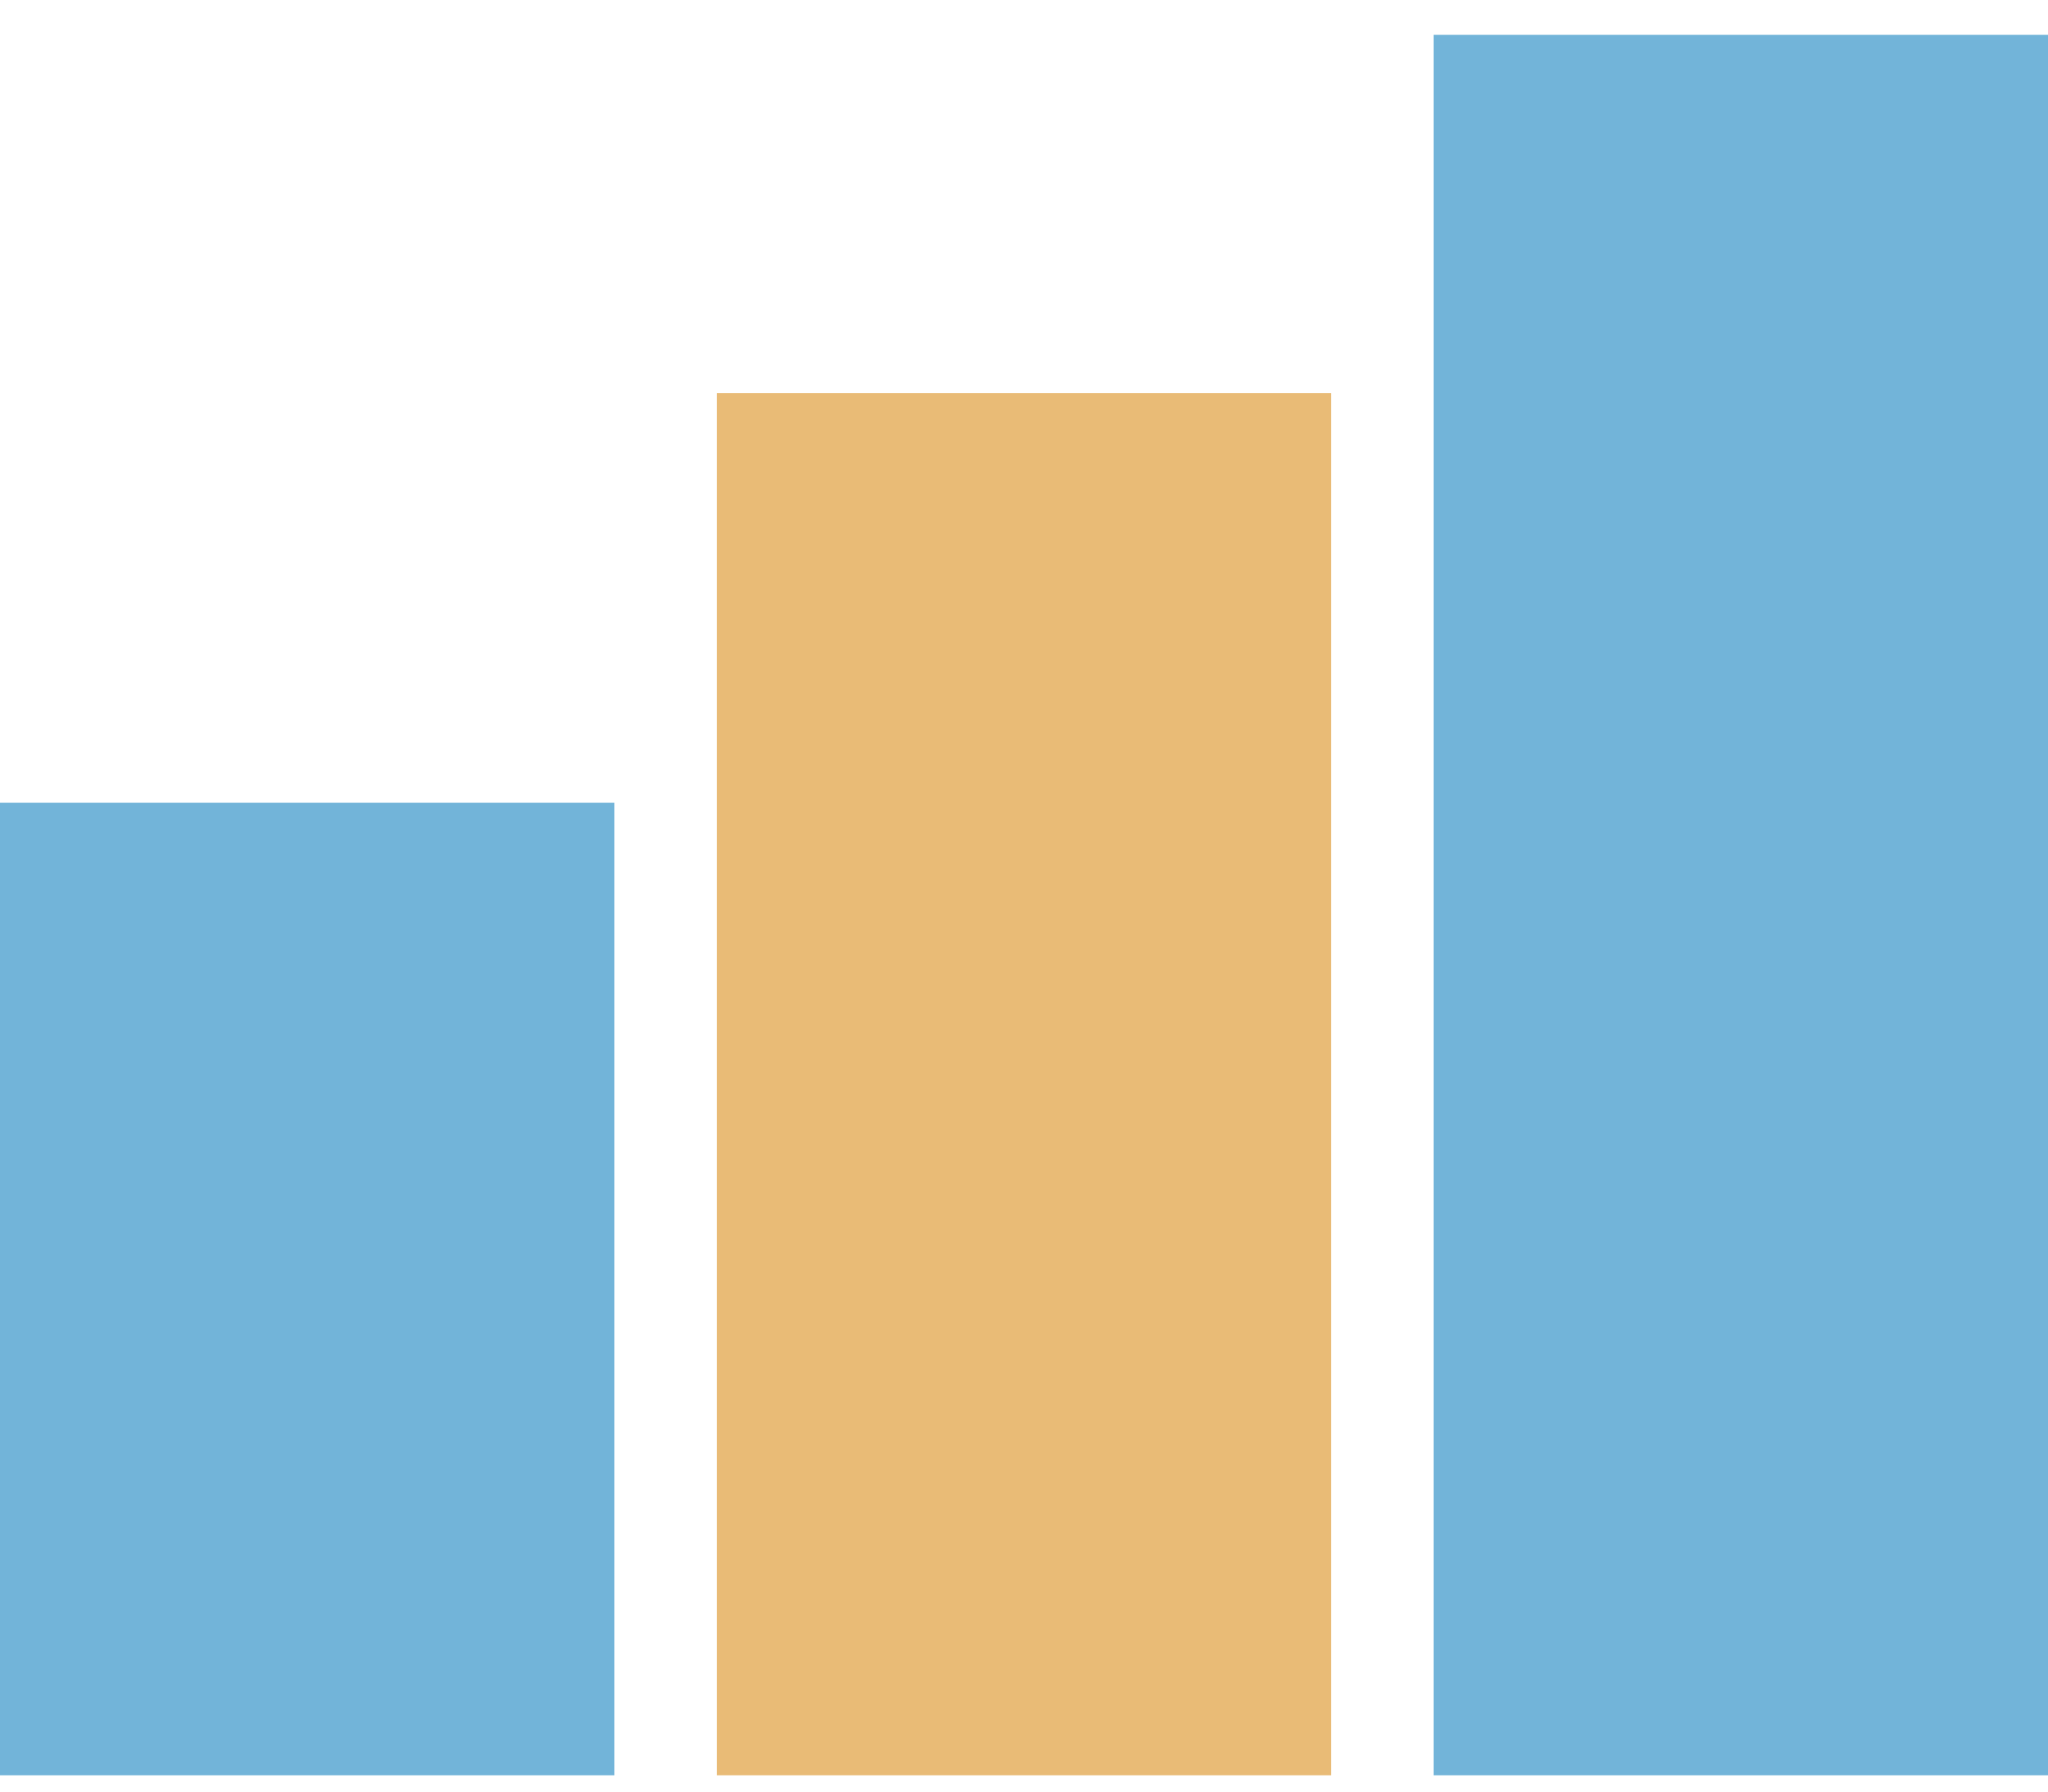
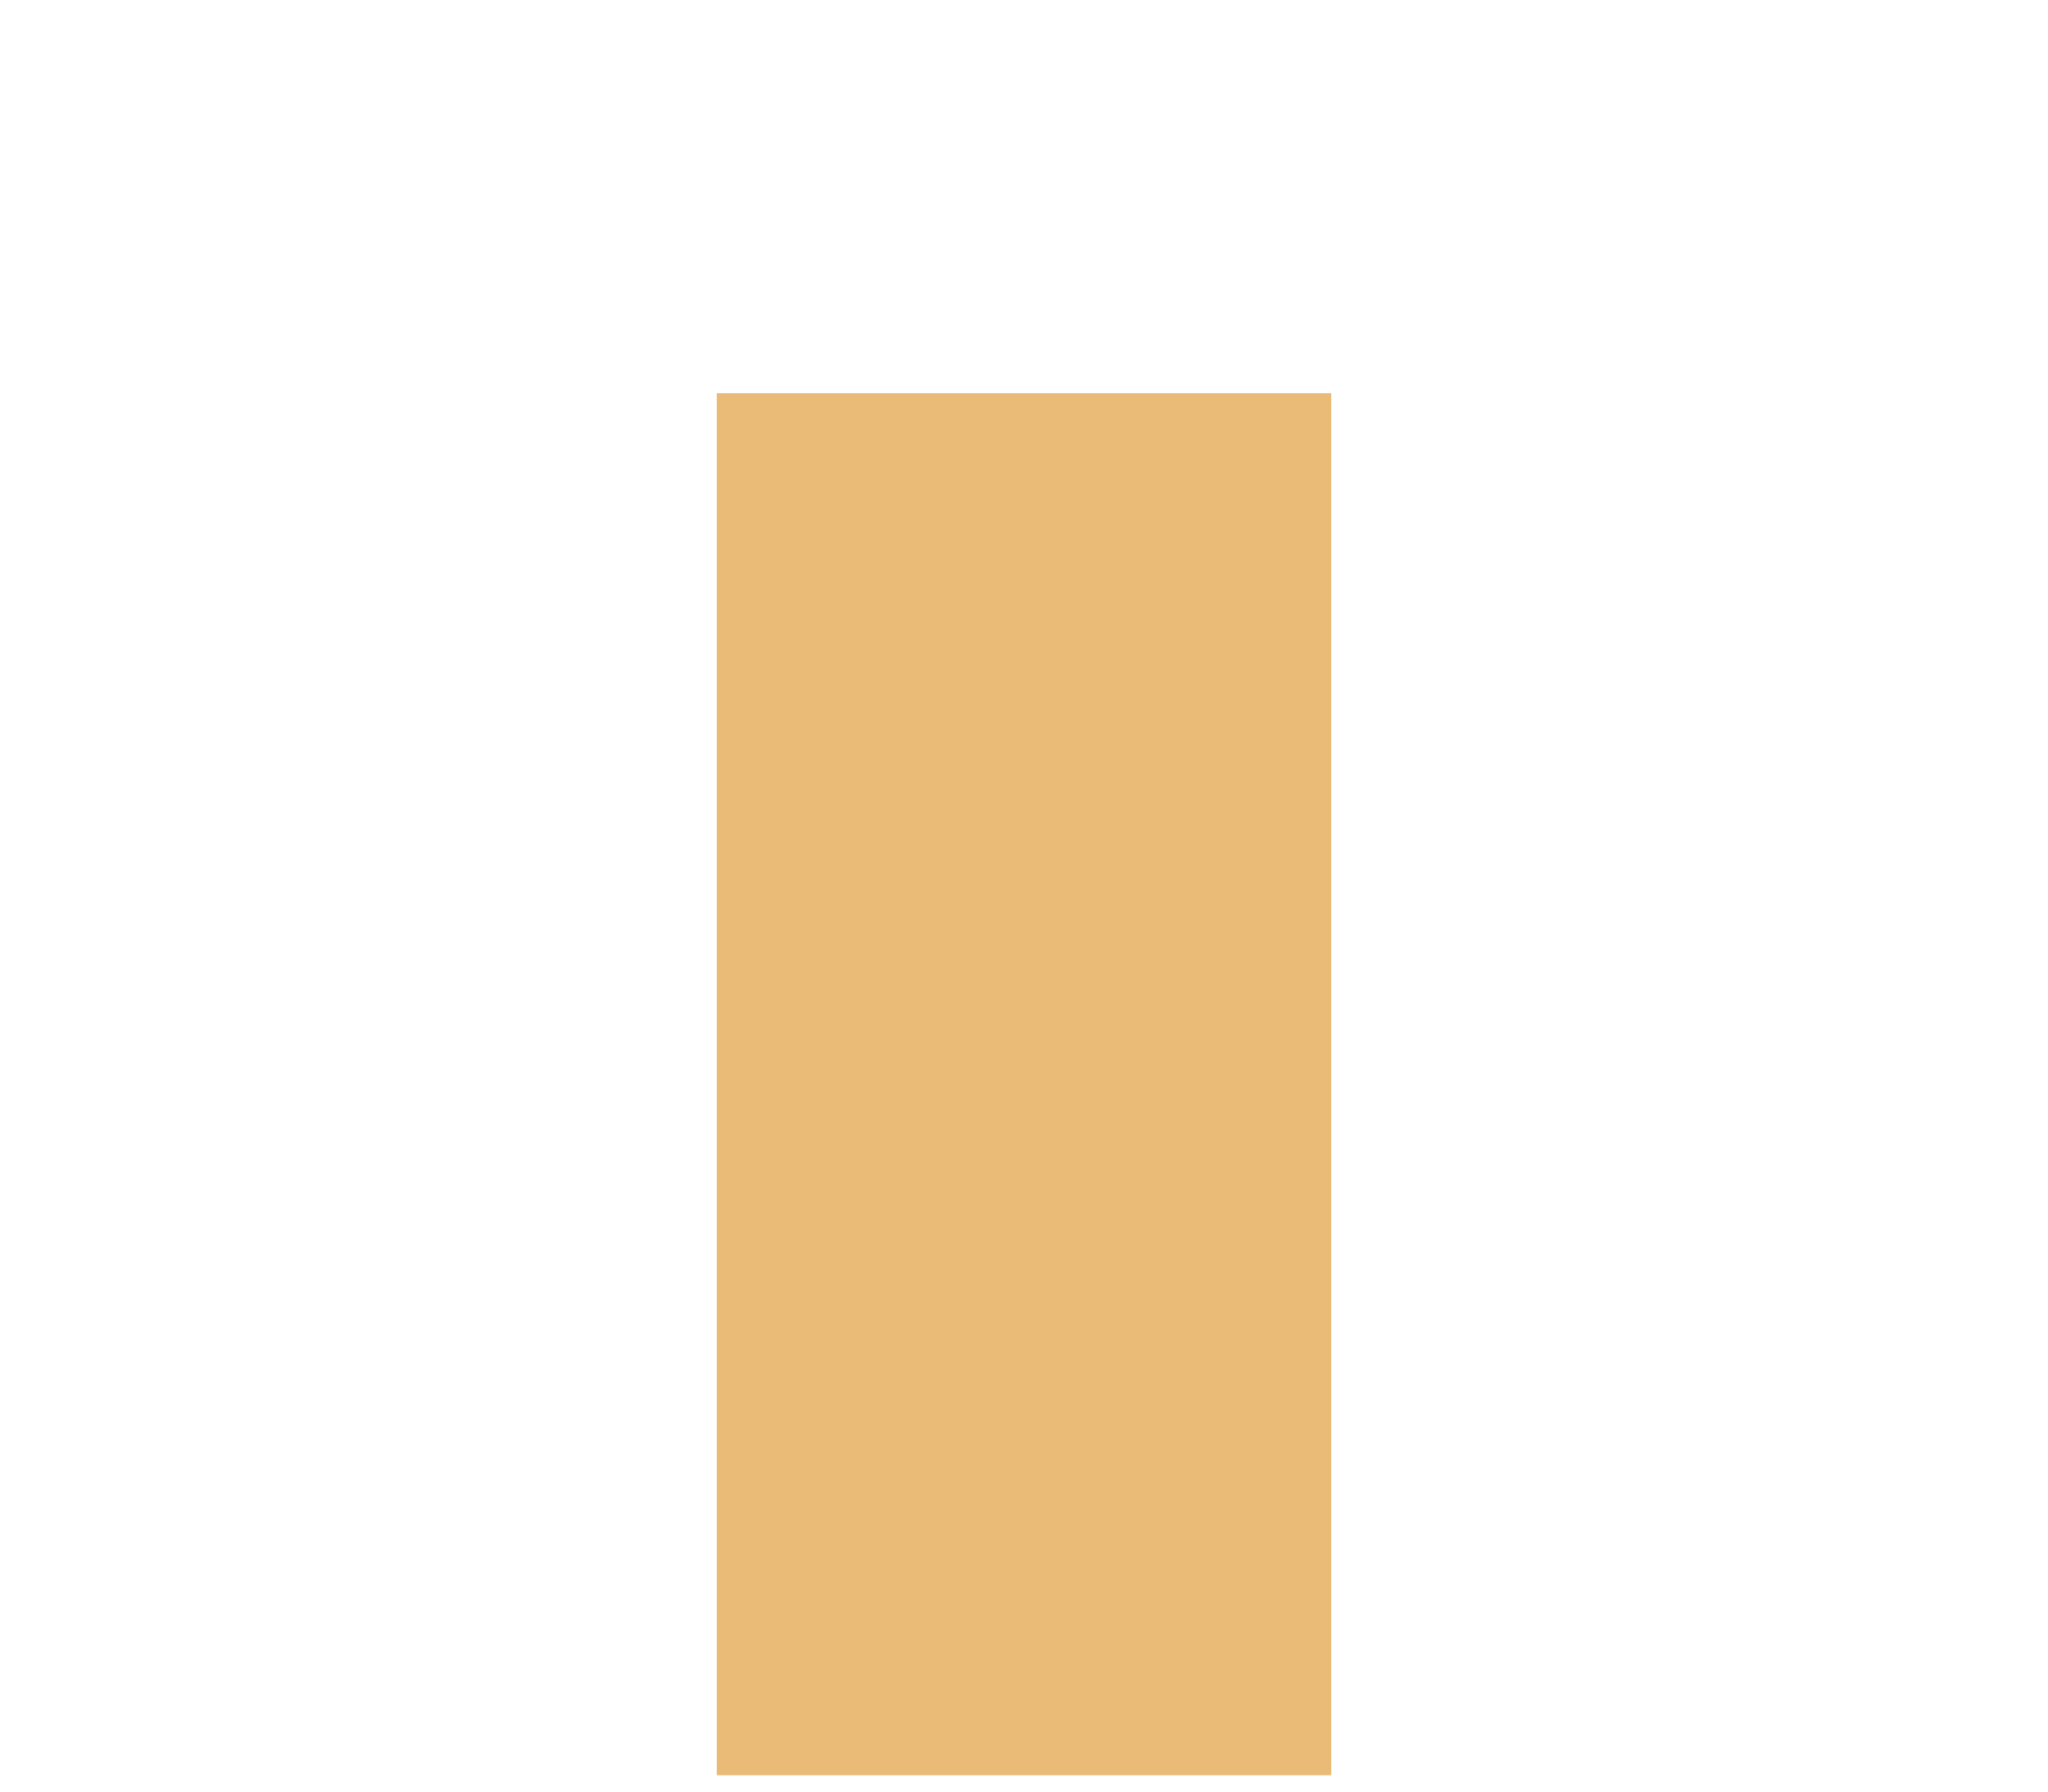
<svg xmlns="http://www.w3.org/2000/svg" width="40" height="35" viewBox="0 0 40 35" fill="none">
-   <rect y="15.681" width="12" height="19" fill="#72B4D9" />
  <rect x="14" y="7.681" width="12" height="27" fill="#E9BB76" />
-   <rect x="28" y="0.681" width="12" height="34" fill="#72B4D9" />
</svg>